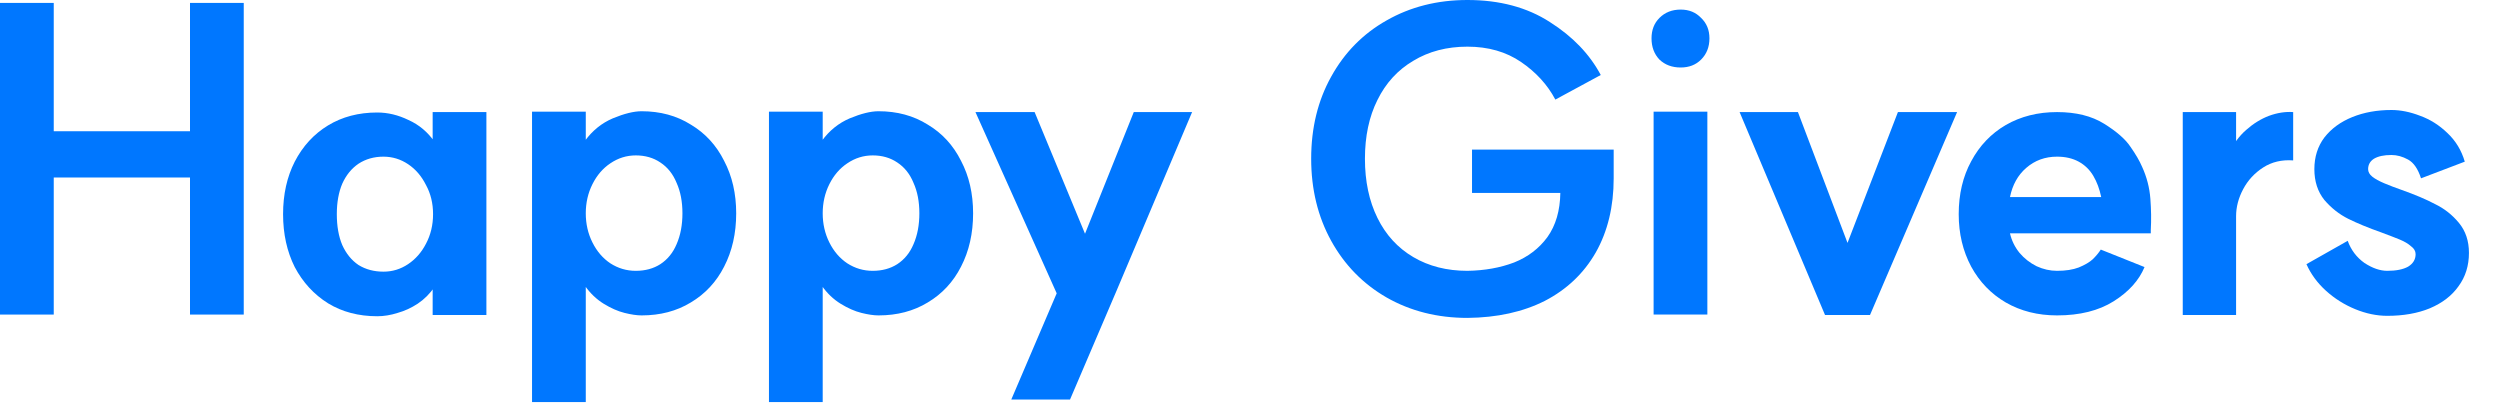
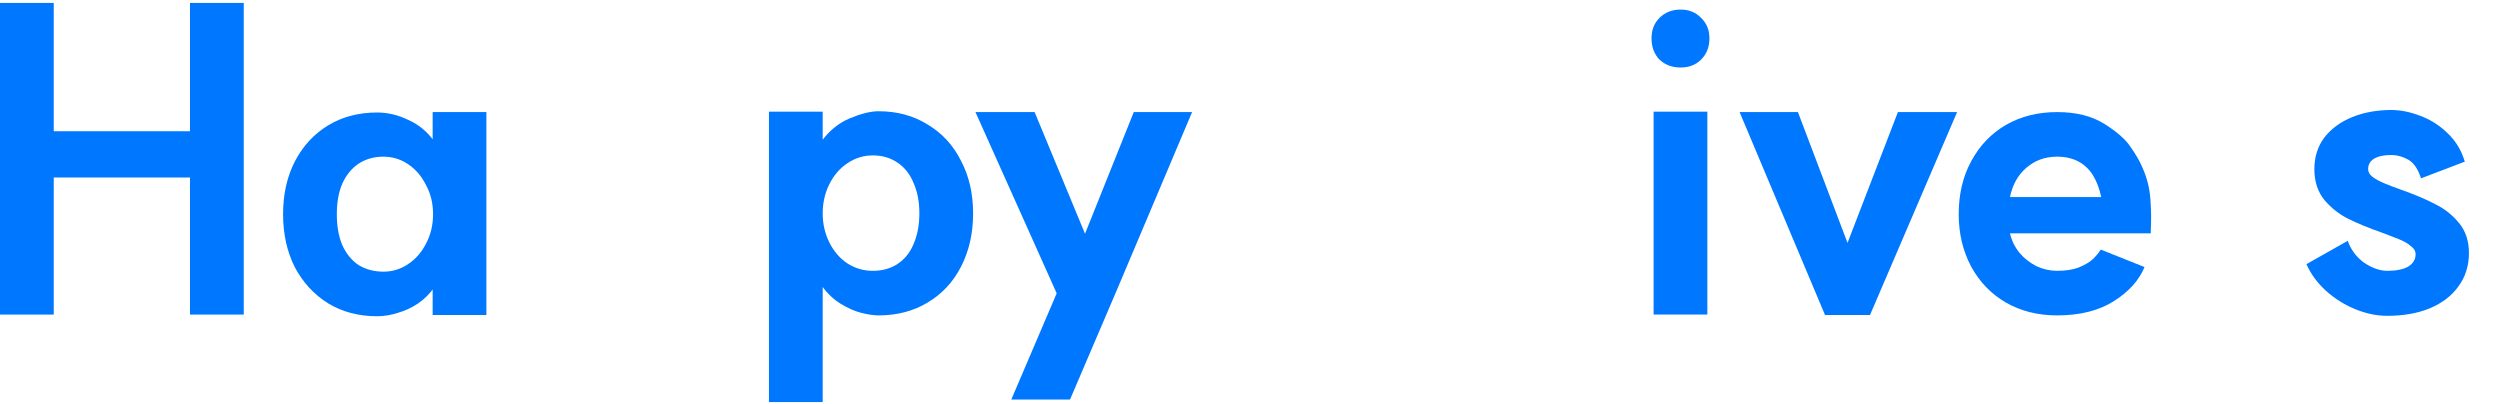
<svg xmlns="http://www.w3.org/2000/svg" width="161" height="26" viewBox="0 0 161 26" fill="none">
  <path d="M151.192 15.509C151.406 16.099 151.764 16.573 152.265 16.931C152.784 17.271 153.276 17.441 153.741 17.441C154.313 17.441 154.76 17.352 155.082 17.173C155.404 16.976 155.565 16.707 155.565 16.368C155.565 16.171 155.467 16.001 155.27 15.858C155.091 15.697 154.85 15.554 154.546 15.428C154.242 15.303 153.848 15.151 153.365 14.972C152.507 14.668 151.791 14.373 151.219 14.087C150.646 13.801 150.136 13.398 149.689 12.879C149.26 12.343 149.045 11.681 149.045 10.894C149.045 10.107 149.26 9.427 149.689 8.855C150.136 8.282 150.736 7.844 151.487 7.54C152.238 7.236 153.079 7.084 154.009 7.084C154.599 7.084 155.217 7.209 155.861 7.459C156.505 7.692 157.086 8.059 157.605 8.559C158.141 9.06 158.517 9.677 158.732 10.411L155.914 11.484C155.717 10.876 155.44 10.473 155.082 10.277C154.725 10.08 154.367 9.982 154.009 9.982C153.526 9.982 153.151 10.062 152.882 10.223C152.632 10.384 152.507 10.608 152.507 10.894C152.507 11.073 152.596 11.234 152.775 11.377C152.954 11.52 153.213 11.663 153.553 11.806C153.893 11.949 154.269 12.092 154.68 12.236C155.539 12.54 156.254 12.844 156.827 13.148C157.417 13.434 157.927 13.836 158.356 14.355C158.785 14.874 159 15.518 159 16.287C159 17.11 158.776 17.826 158.329 18.434C157.9 19.042 157.283 19.516 156.478 19.856C155.691 20.178 154.778 20.339 153.741 20.339C153.061 20.339 152.372 20.196 151.675 19.91C150.977 19.623 150.351 19.23 149.797 18.729C149.242 18.228 148.822 17.656 148.535 17.012L151.192 15.509Z" fill="#0077FF" />
-   <path d="M143.601 9.794C143.852 9.239 144.201 8.765 144.648 8.372C145.113 7.96 145.605 7.656 146.123 7.459C146.66 7.263 147.179 7.182 147.68 7.218V10.33C146.946 10.277 146.302 10.429 145.748 10.787C145.193 11.144 144.764 11.609 144.46 12.182C144.156 12.754 144.004 13.336 144.004 13.926V20.285H140.569V7.218H144.004V9.901L143.601 9.794Z" fill="#0077FF" />
  <path d="M132.474 20.312C131.239 20.312 130.139 20.035 129.173 19.48C128.225 18.926 127.483 18.156 126.946 17.173C126.41 16.171 126.141 15.044 126.141 13.792C126.141 12.504 126.41 11.368 126.946 10.384C127.483 9.382 128.225 8.604 129.173 8.05C130.139 7.495 131.239 7.218 132.474 7.218C133.69 7.218 134.701 7.468 135.506 7.969C136.311 8.47 136.874 8.962 137.196 9.445C137.536 9.928 137.786 10.357 137.947 10.733C138.251 11.395 138.43 12.083 138.484 12.799C138.538 13.514 138.547 14.185 138.511 14.811V15.026H129.442C129.549 15.491 129.755 15.912 130.059 16.287C130.363 16.645 130.73 16.931 131.159 17.146C131.588 17.343 132.026 17.441 132.474 17.441C133.028 17.441 133.493 17.369 133.869 17.226C134.262 17.065 134.567 16.886 134.781 16.69C134.996 16.475 135.166 16.269 135.291 16.073L138.108 17.199C137.751 18.058 137.089 18.791 136.123 19.4C135.157 20.008 133.94 20.312 132.474 20.312ZM135.318 12.692C135.211 12.173 135.041 11.717 134.808 11.323C134.575 10.93 134.262 10.626 133.869 10.411C133.475 10.196 133.01 10.089 132.474 10.089C131.704 10.089 131.043 10.33 130.488 10.813C129.951 11.278 129.603 11.905 129.442 12.692H135.318Z" fill="#0077FF" />
  <path d="M120.429 20.285H117.531L112.03 7.218H115.787L118.98 15.643L122.226 7.218H126.037L120.429 20.285Z" fill="#0077FF" />
  <path d="M109.954 7.191V20.258H106.492V7.191H109.954ZM108.236 0.617C108.773 0.617 109.211 0.796 109.551 1.154C109.909 1.494 110.088 1.932 110.088 2.469C110.088 3.023 109.909 3.479 109.551 3.837C109.211 4.177 108.773 4.347 108.236 4.347C107.682 4.347 107.226 4.177 106.868 3.837C106.528 3.479 106.358 3.023 106.358 2.469C106.358 1.932 106.528 1.494 106.868 1.154C107.226 0.796 107.682 0.617 108.236 0.617Z" fill="#0077FF" />
-   <path d="M103.921 11.484C103.921 13.309 103.536 14.901 102.767 16.26C101.998 17.602 100.906 18.639 99.493 19.373C98.08 20.088 96.416 20.455 94.502 20.473C92.571 20.473 90.835 20.035 89.297 19.158C87.777 18.282 86.587 17.065 85.728 15.509C84.87 13.953 84.44 12.191 84.44 10.223C84.44 8.237 84.87 6.476 85.728 4.937C86.587 3.381 87.777 2.173 89.297 1.315C90.835 0.438 92.571 0 94.502 0C96.578 0 98.349 0.474 99.815 1.422C101.282 2.352 102.373 3.488 103.089 4.83L100.164 6.413C99.663 5.465 98.93 4.66 97.964 3.998C96.998 3.336 95.844 3.005 94.502 3.005C93.179 3.005 92.016 3.309 91.014 3.917C90.013 4.508 89.243 5.349 88.707 6.44C88.17 7.513 87.902 8.774 87.902 10.223C87.902 11.672 88.17 12.942 88.707 14.033C89.243 15.124 90.013 15.965 91.014 16.555C92.016 17.146 93.179 17.441 94.502 17.441C95.612 17.423 96.613 17.244 97.508 16.904C98.402 16.547 99.118 16.001 99.654 15.268C100.191 14.516 100.468 13.568 100.486 12.423H94.798V9.633H103.921V11.484Z" fill="#0077FF" />
  <path d="M65.126 25.732L68.051 18.89L62.819 7.218H66.629L69.875 15.053L73.015 7.218H76.771L71.915 18.702L68.909 25.732H65.126Z" fill="#0077FF" />
  <path d="M56.202 17.441C56.81 17.441 57.338 17.298 57.785 17.012C58.25 16.707 58.599 16.278 58.831 15.724C59.082 15.151 59.207 14.489 59.207 13.738C59.207 12.987 59.082 12.334 58.831 11.779C58.599 11.207 58.25 10.769 57.785 10.464C57.338 10.16 56.81 10.008 56.202 10.008C55.612 10.008 55.066 10.178 54.565 10.518C54.082 10.84 53.697 11.287 53.411 11.86C53.125 12.432 52.982 13.058 52.982 13.738C52.982 14.418 53.125 15.044 53.411 15.616C53.697 16.189 54.082 16.636 54.565 16.958C55.066 17.28 55.612 17.441 56.202 17.441ZM56.578 7.164C57.776 7.164 58.831 7.45 59.744 8.023C60.674 8.577 61.389 9.355 61.89 10.357C62.409 11.341 62.668 12.468 62.668 13.738C62.668 15.026 62.409 16.171 61.89 17.173C61.389 18.156 60.674 18.926 59.744 19.48C58.831 20.035 57.776 20.312 56.578 20.312C56.273 20.312 55.907 20.258 55.477 20.151C55.048 20.044 54.601 19.847 54.136 19.561C53.671 19.274 53.268 18.89 52.928 18.407L52.982 17.951V25.893H49.521V7.191H52.982V9.418L52.928 9.069C53.411 8.407 54.011 7.924 54.726 7.62C55.459 7.316 56.077 7.164 56.578 7.164Z" fill="#0077FF" />
-   <path d="M40.944 17.441C41.552 17.441 42.08 17.298 42.527 17.012C42.992 16.707 43.341 16.278 43.574 15.724C43.824 15.151 43.949 14.489 43.949 13.738C43.949 12.987 43.824 12.334 43.574 11.779C43.341 11.207 42.992 10.769 42.527 10.464C42.08 10.16 41.552 10.008 40.944 10.008C40.354 10.008 39.808 10.178 39.307 10.518C38.825 10.84 38.44 11.287 38.154 11.86C37.867 12.432 37.724 13.058 37.724 13.738C37.724 14.418 37.867 15.044 38.154 15.616C38.44 16.189 38.825 16.636 39.307 16.958C39.808 17.28 40.354 17.441 40.944 17.441ZM41.32 7.164C42.518 7.164 43.574 7.45 44.486 8.023C45.416 8.577 46.132 9.355 46.633 10.357C47.151 11.341 47.411 12.468 47.411 13.738C47.411 15.026 47.151 16.171 46.633 17.173C46.132 18.156 45.416 18.926 44.486 19.48C43.574 20.035 42.518 20.312 41.32 20.312C41.016 20.312 40.649 20.258 40.22 20.151C39.79 20.044 39.343 19.847 38.878 19.561C38.413 19.274 38.011 18.89 37.671 18.407L37.724 17.951V25.893H34.263V7.191H37.724V9.418L37.671 9.069C38.154 8.407 38.753 7.924 39.468 7.62C40.202 7.316 40.819 7.164 41.32 7.164Z" fill="#0077FF" />
  <path d="M24.294 20.366C23.095 20.366 22.04 20.088 21.128 19.534C20.215 18.961 19.5 18.183 18.981 17.199C18.48 16.198 18.23 15.062 18.23 13.792C18.23 12.522 18.48 11.395 18.981 10.411C19.5 9.409 20.215 8.631 21.128 8.076C22.04 7.522 23.095 7.245 24.294 7.245C24.974 7.245 25.644 7.406 26.306 7.728C26.986 8.032 27.549 8.506 27.997 9.15L27.863 9.338V7.218H31.324V20.285H27.863V18.246L27.997 18.46C27.692 18.908 27.326 19.274 26.896 19.561C26.485 19.829 26.056 20.026 25.609 20.151C25.161 20.294 24.723 20.366 24.294 20.366ZM24.696 17.495C25.269 17.495 25.796 17.334 26.279 17.012C26.762 16.69 27.147 16.251 27.433 15.697C27.737 15.124 27.889 14.489 27.889 13.792C27.889 13.094 27.737 12.468 27.433 11.914C27.147 11.341 26.762 10.894 26.279 10.572C25.796 10.25 25.269 10.089 24.696 10.089C24.088 10.089 23.551 10.241 23.086 10.545C22.639 10.849 22.29 11.278 22.04 11.833C21.807 12.387 21.691 13.04 21.691 13.792C21.691 14.561 21.807 15.223 22.04 15.777C22.29 16.332 22.639 16.761 23.086 17.065C23.551 17.352 24.088 17.495 24.696 17.495Z" fill="#0077FF" />
-   <path d="M15.697 20.258H12.236V11.431H3.461V20.258H0V0.188H3.461V8.452H12.236V0.188H15.697V20.258Z" fill="#0077FF" />
+   <path d="M15.697 20.258H12.236V11.431H3.461V20.258H0V0.188H3.461V8.452H12.236V0.188H15.697Z" fill="#0077FF" />
</svg>